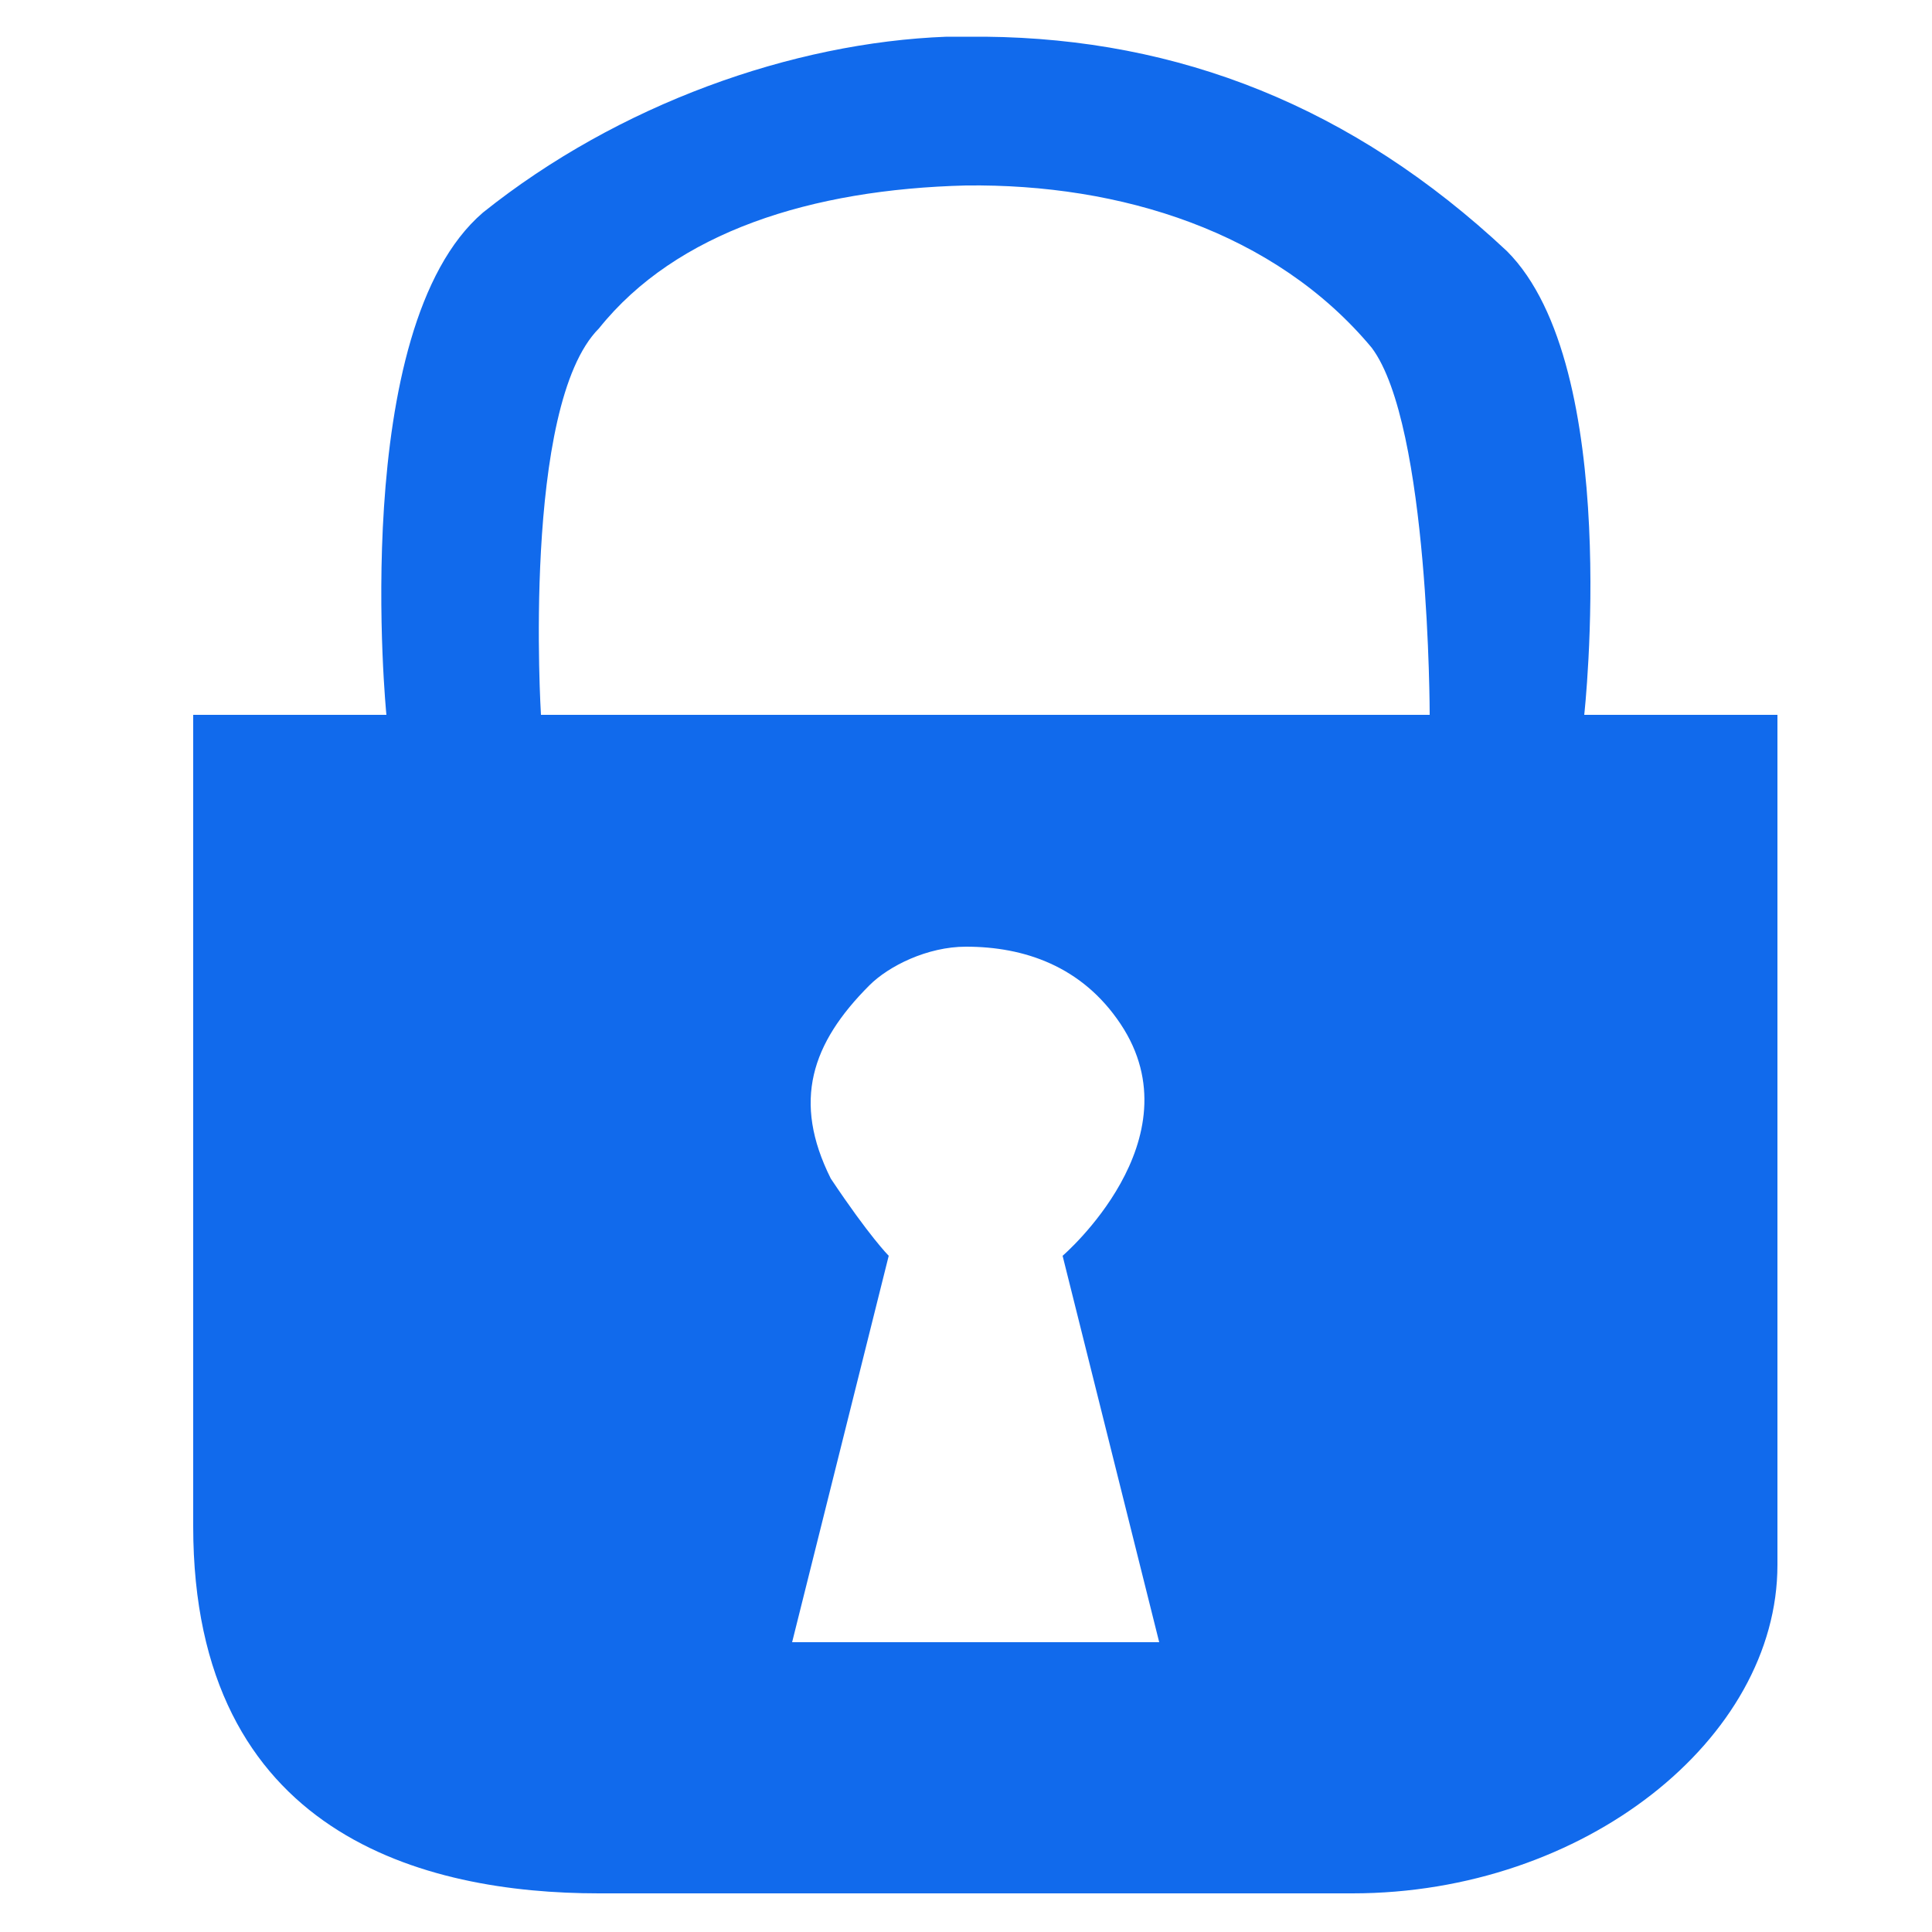
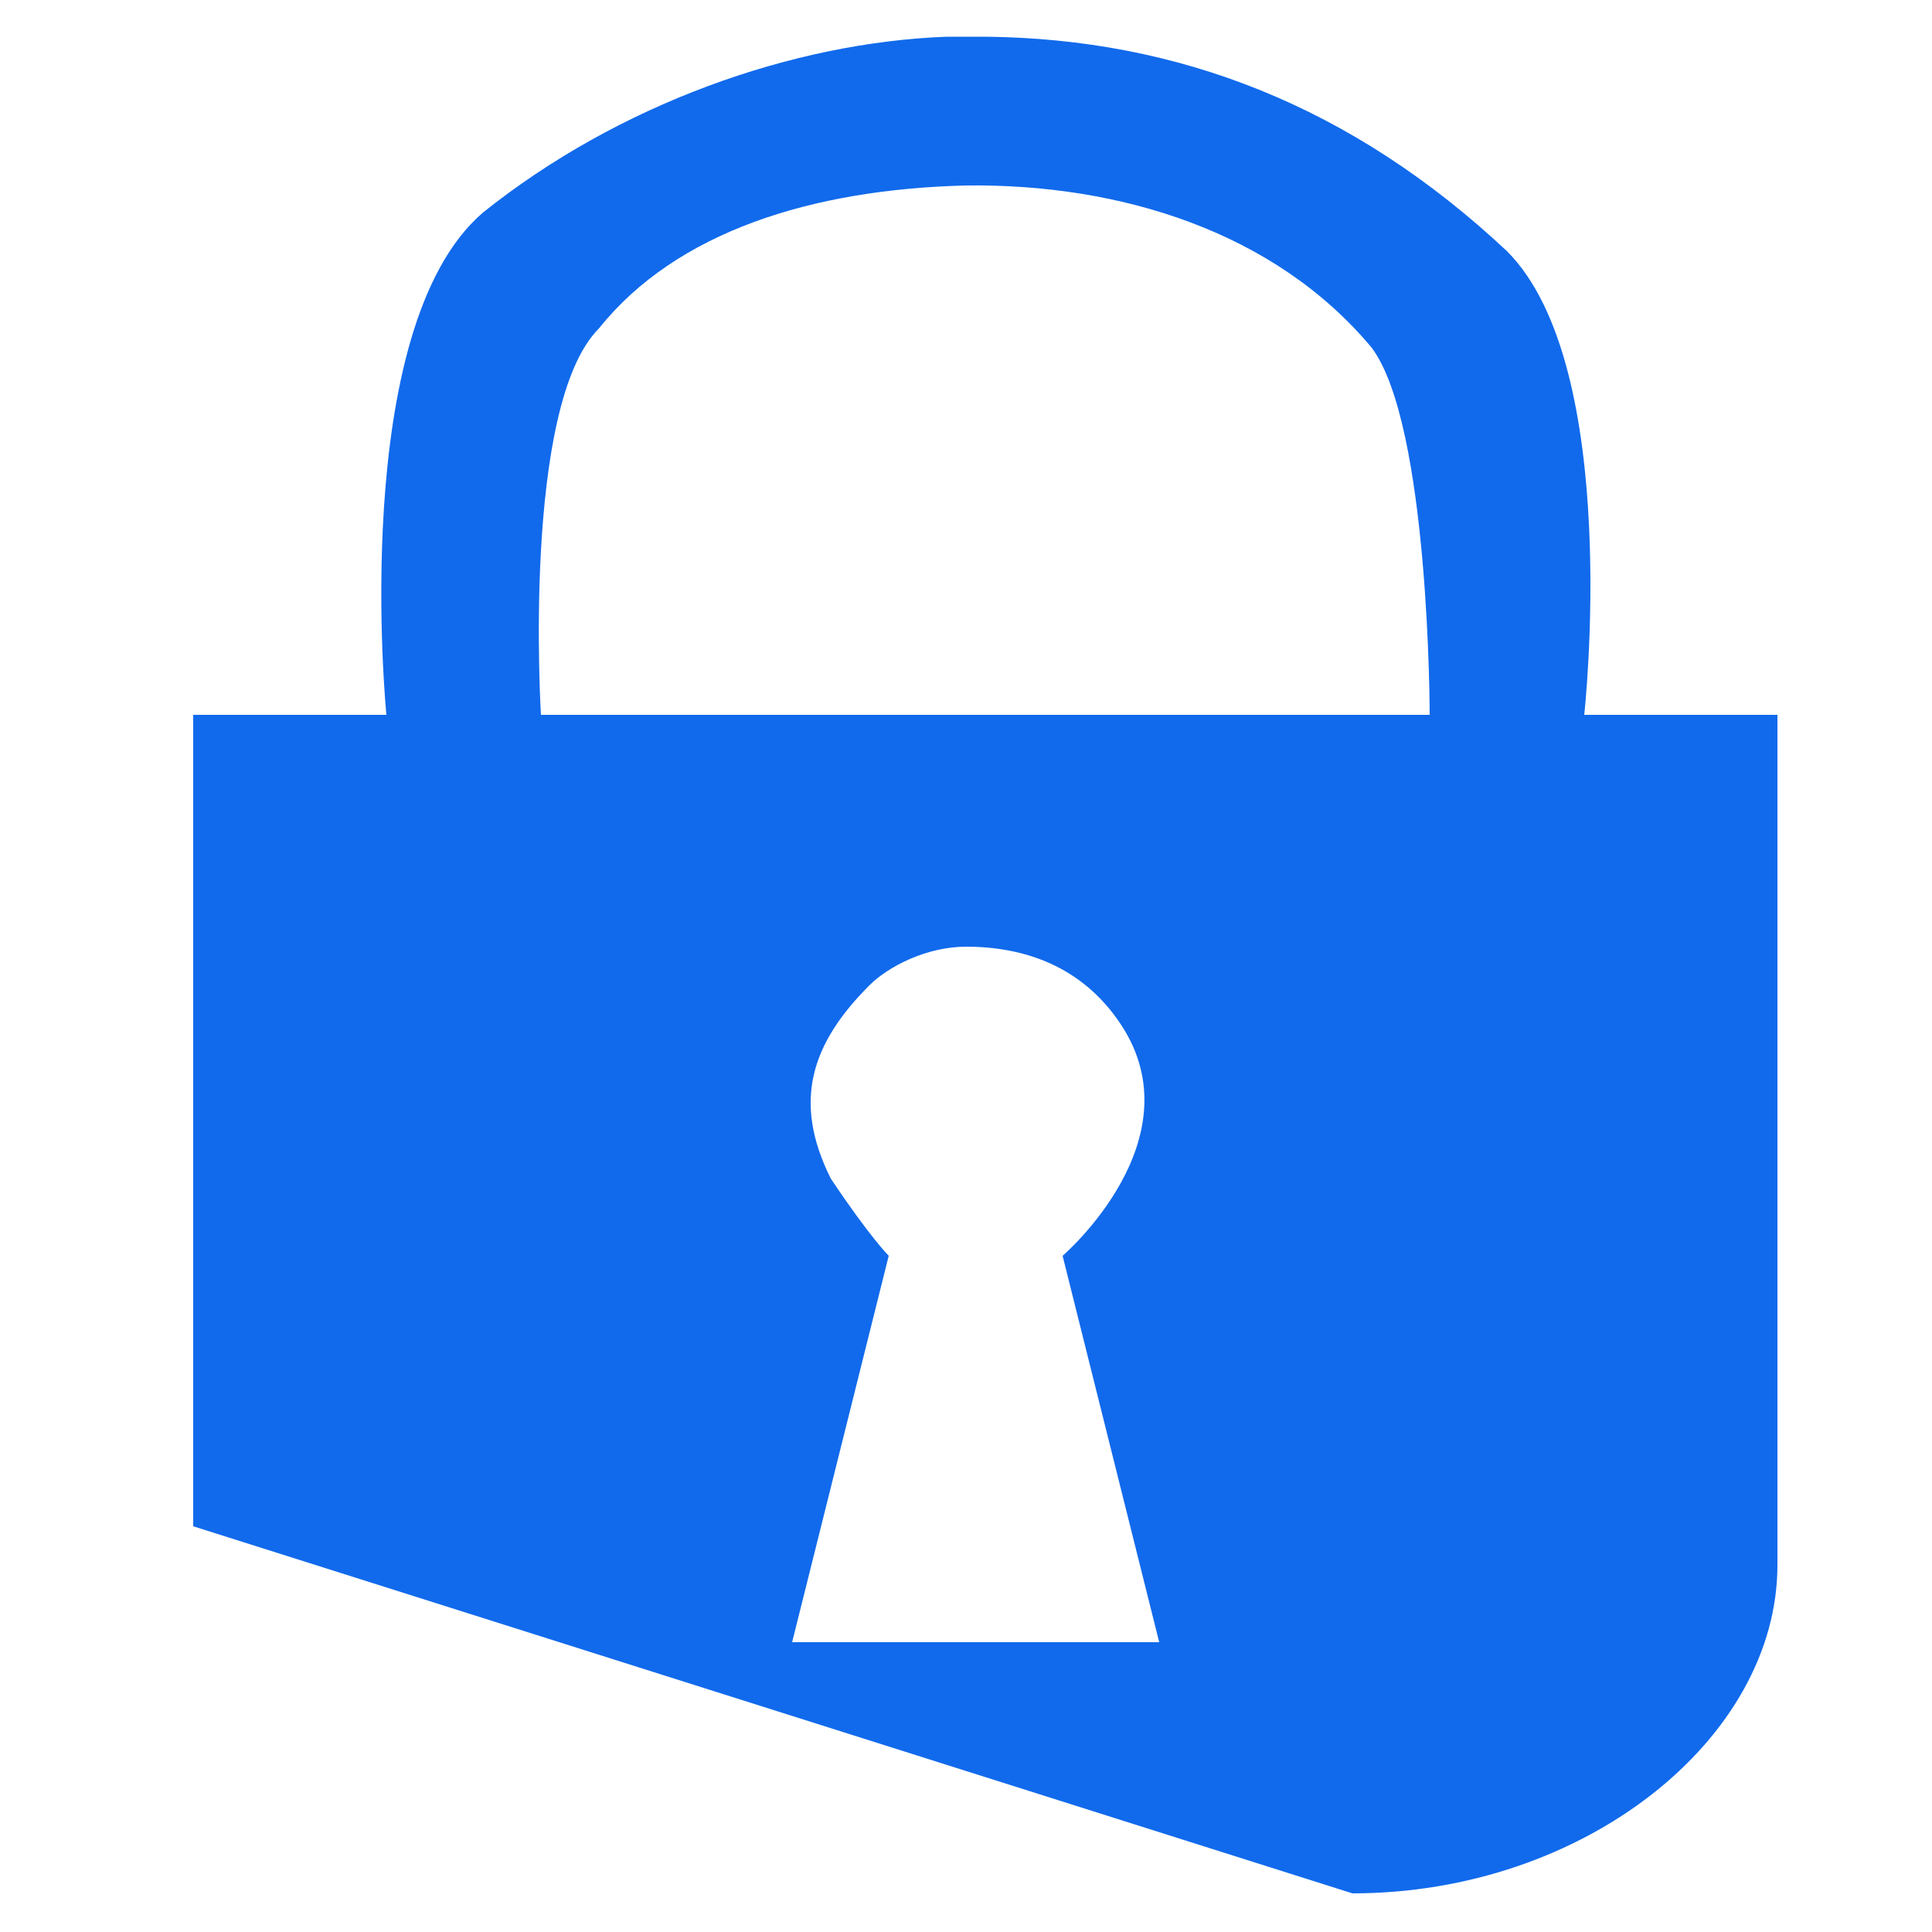
<svg xmlns="http://www.w3.org/2000/svg" width="800px" height="800px" viewBox="0 0 100 100" version="1.1">
-   <path fill="#116AEC" d="M 49 1.9 C 41 2.2 32 5.4 25 11 C 18 17 20 37 20 37 L 10 37 L 10 79 C 10 95 22 98 31 98 L 70 98 C 82 98 92 90 92 81 L 92 37 L 82 37 C 82 37 84 19 78 13 C 70 5.5 61 2 51 1.9 C 50 1.9 50 1.9 49 1.9 z M 50 9.6 C 58 9.5 66 12 71 18 C 74 22 74 37 74 37 L 28 37 C 28 37 27 21 31 17 C 35 12 42 9.8 50 9.6 z M 50 49 C 53 49 56 50 58 53 C 62 59 55 65 55 65 L 60 85 L 41 85 L 46 65 C 46 65 45 64 43 61 C 41 57 42 54 45 51 C 46 50 48 49 50 49 z " />
+   <path fill="#116AEC" d="M 49 1.9 C 41 2.2 32 5.4 25 11 C 18 17 20 37 20 37 L 10 37 L 10 79 L 70 98 C 82 98 92 90 92 81 L 92 37 L 82 37 C 82 37 84 19 78 13 C 70 5.5 61 2 51 1.9 C 50 1.9 50 1.9 49 1.9 z M 50 9.6 C 58 9.5 66 12 71 18 C 74 22 74 37 74 37 L 28 37 C 28 37 27 21 31 17 C 35 12 42 9.8 50 9.6 z M 50 49 C 53 49 56 50 58 53 C 62 59 55 65 55 65 L 60 85 L 41 85 L 46 65 C 46 65 45 64 43 61 C 41 57 42 54 45 51 C 46 50 48 49 50 49 z " />
</svg>